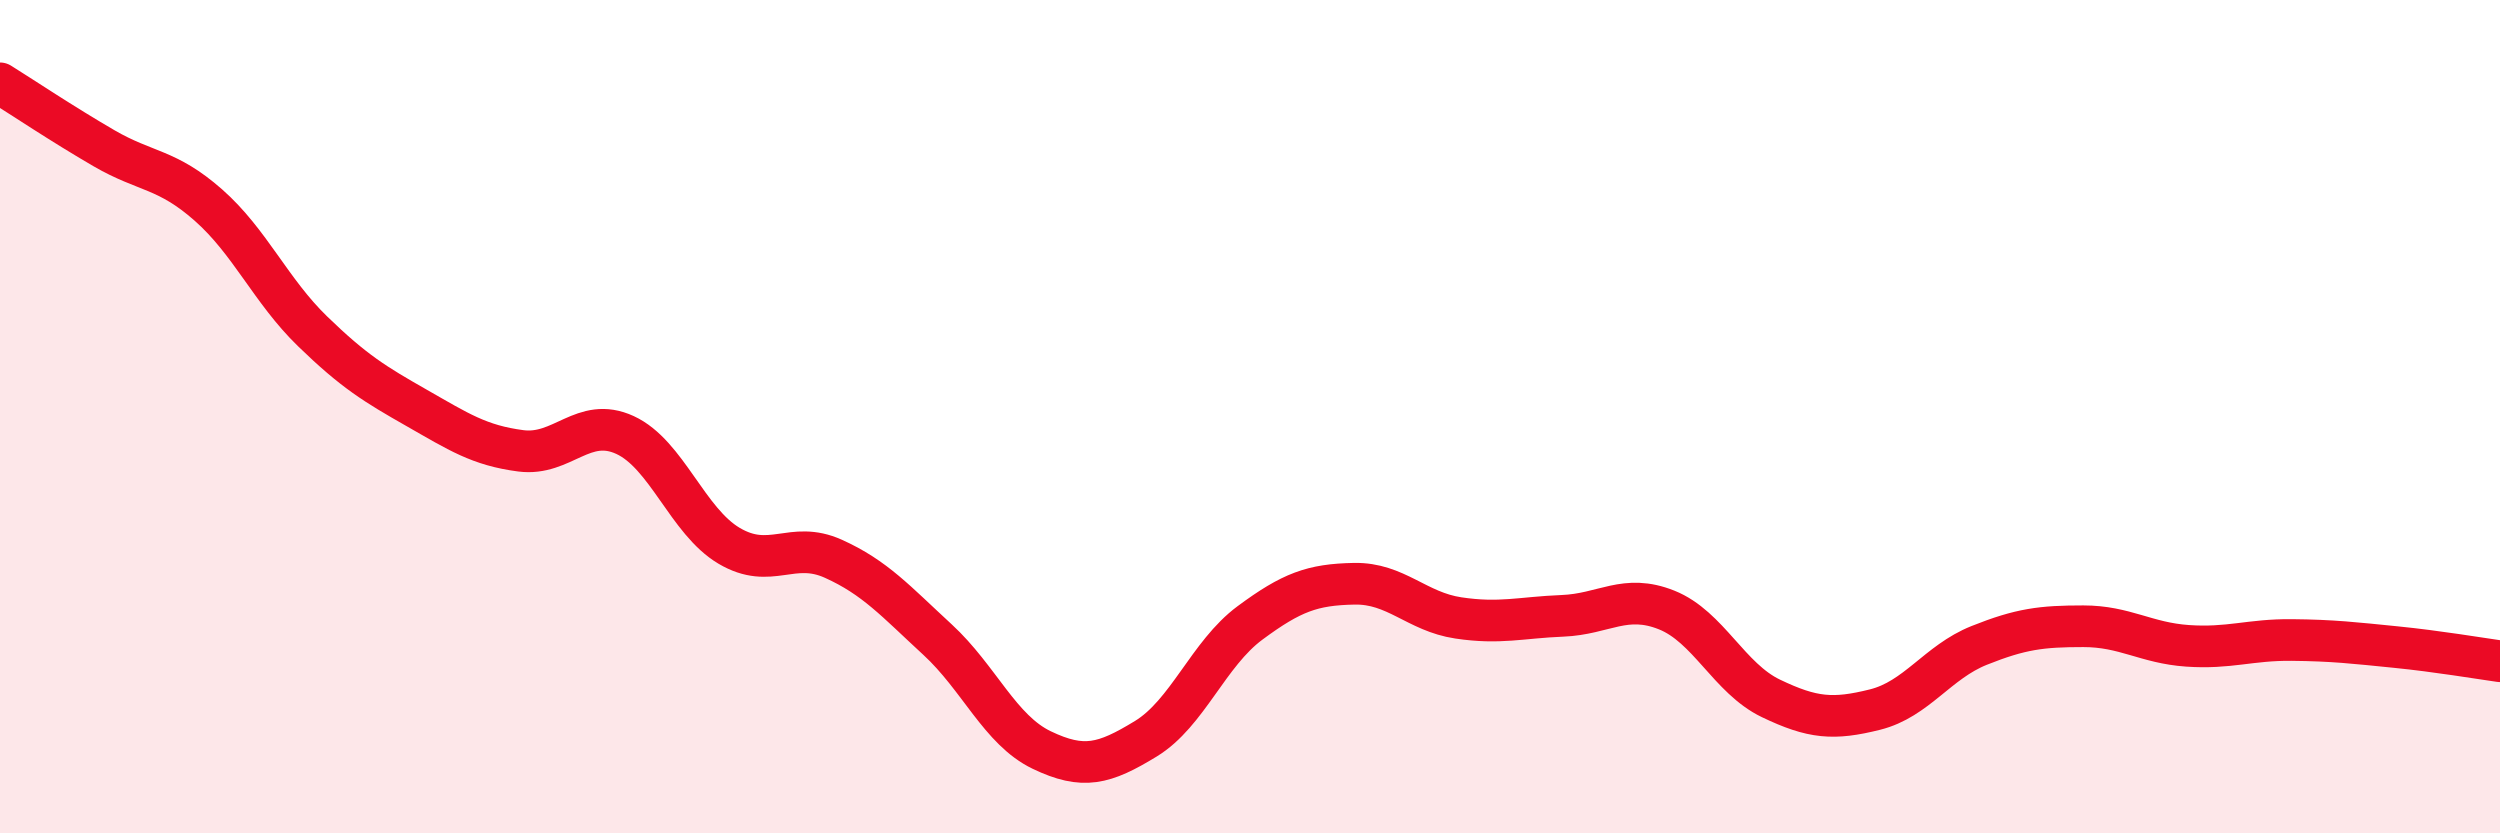
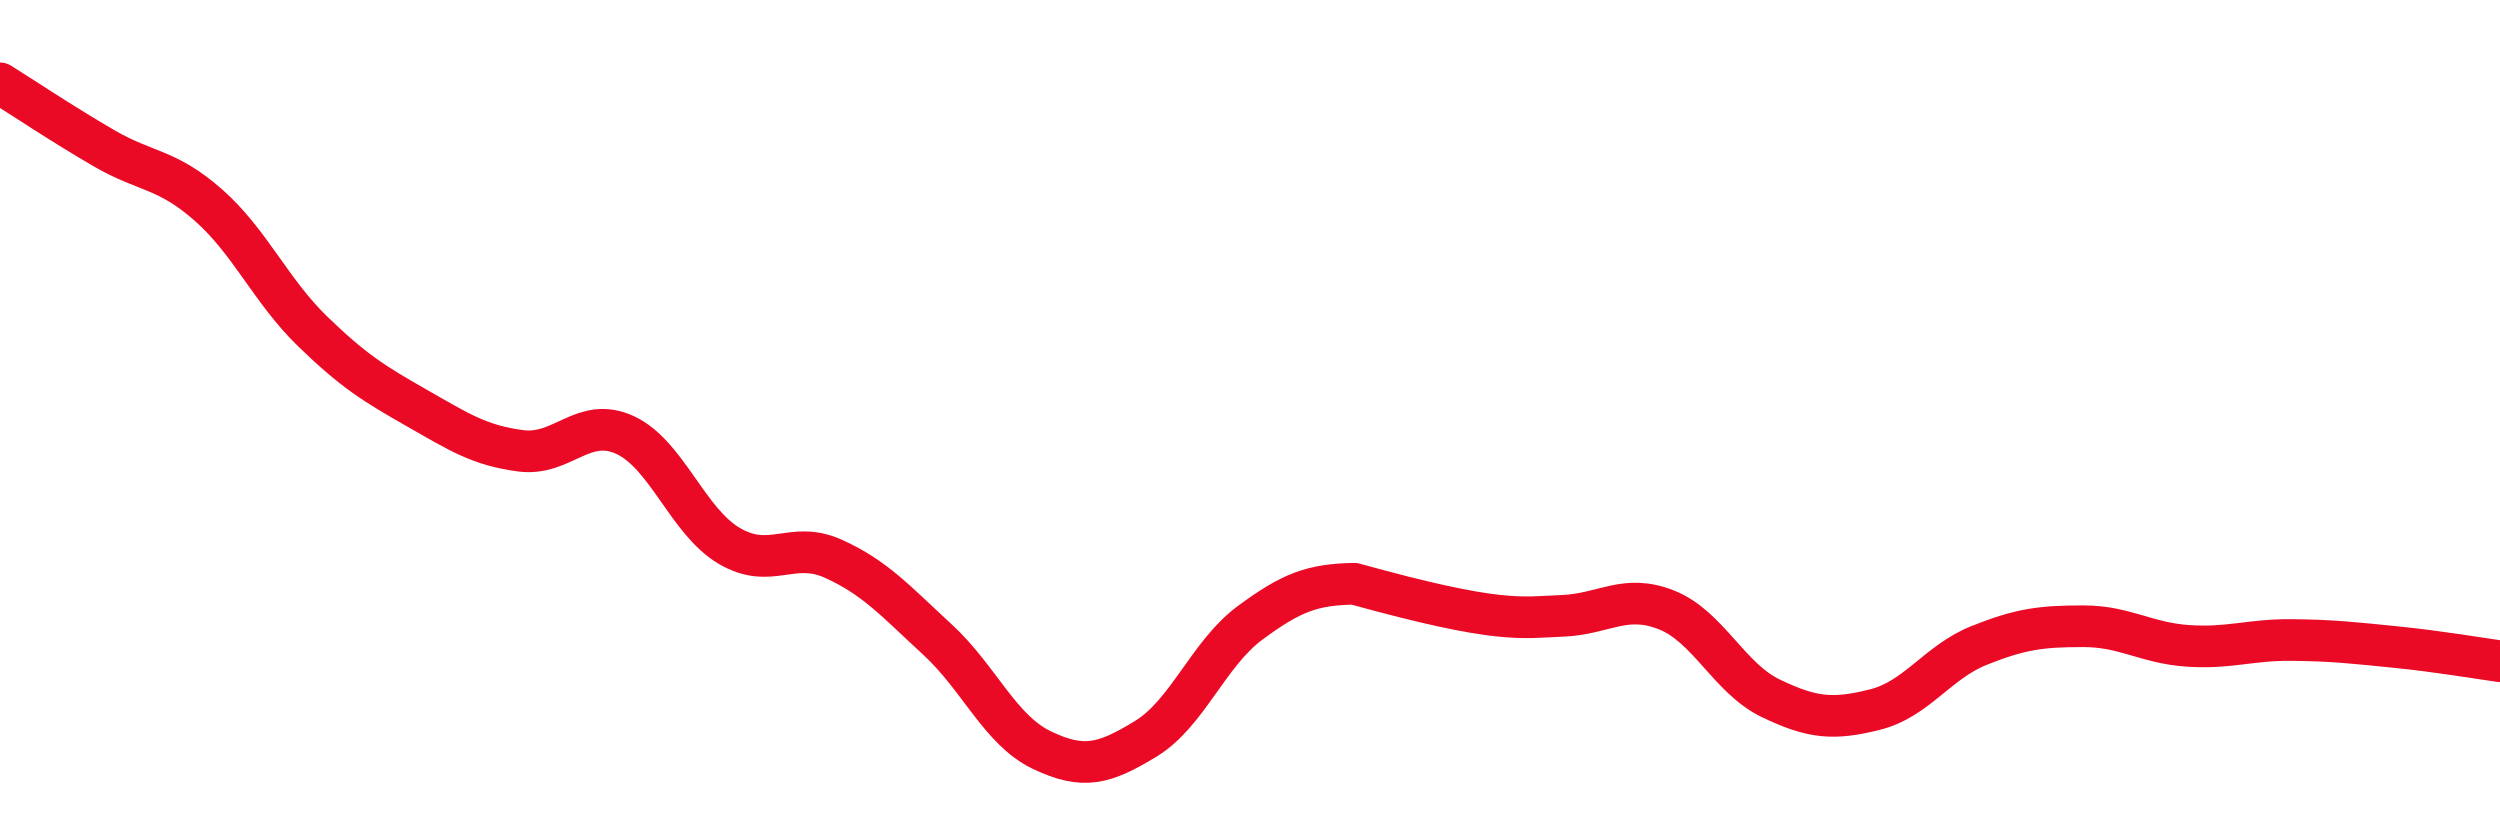
<svg xmlns="http://www.w3.org/2000/svg" width="60" height="20" viewBox="0 0 60 20">
-   <path d="M 0,2 C 0.5,2.31 1.5,2.98 2.5,3.56 C 3.5,4.14 4,4.04 5,4.92 C 6,5.8 6.5,6.98 7.5,7.95 C 8.5,8.92 9,9.22 10,9.79 C 11,10.36 11.5,10.69 12.5,10.82 C 13.5,10.95 14,9.98 15,10.44 C 16,10.9 16.5,12.51 17.5,13.1 C 18.5,13.69 19,12.96 20,13.41 C 21,13.86 21.5,14.43 22.5,15.35 C 23.5,16.27 24,17.52 25,18 C 26,18.48 26.5,18.34 27.5,17.73 C 28.5,17.12 29,15.69 30,14.95 C 31,14.21 31.5,14.03 32.5,14.01 C 33.5,13.99 34,14.68 35,14.83 C 36,14.98 36.5,14.82 37.5,14.78 C 38.5,14.74 39,14.24 40,14.64 C 41,15.04 41.5,16.28 42.5,16.76 C 43.5,17.24 44,17.28 45,17.03 C 46,16.78 46.5,15.89 47.5,15.49 C 48.5,15.09 49,15.03 50,15.03 C 51,15.03 51.5,15.43 52.5,15.5 C 53.5,15.57 54,15.35 55,15.36 C 56,15.37 56.5,15.43 57.5,15.53 C 58.5,15.63 59.5,15.8 60,15.87L60 20L0 20Z" fill="#EB0A25" opacity="0.1" stroke-linecap="round" stroke-linejoin="round" />
-   <path d="M 0,2 C 0.5,2.31 1.5,2.98 2.5,3.56 C 3.5,4.14 4,4.04 5,4.92 C 6,5.8 6.5,6.98 7.5,7.95 C 8.5,8.92 9,9.22 10,9.79 C 11,10.36 11.5,10.69 12.5,10.82 C 13.5,10.95 14,9.98 15,10.44 C 16,10.9 16.5,12.51 17.5,13.1 C 18.5,13.69 19,12.96 20,13.41 C 21,13.86 21.5,14.43 22.5,15.35 C 23.5,16.27 24,17.52 25,18 C 26,18.48 26.5,18.34 27.5,17.73 C 28.5,17.12 29,15.69 30,14.95 C 31,14.21 31.5,14.03 32.5,14.01 C 33.5,13.99 34,14.68 35,14.83 C 36,14.98 36.5,14.82 37.5,14.78 C 38.5,14.74 39,14.24 40,14.64 C 41,15.04 41.5,16.28 42.5,16.76 C 43.5,17.24 44,17.28 45,17.03 C 46,16.78 46.5,15.89 47.5,15.49 C 48.5,15.09 49,15.03 50,15.03 C 51,15.03 51.5,15.43 52.5,15.5 C 53.5,15.57 54,15.35 55,15.36 C 56,15.37 56.5,15.43 57.5,15.53 C 58.5,15.63 59.5,15.8 60,15.87" stroke="#EB0A25" stroke-width="1" fill="none" stroke-linecap="round" stroke-linejoin="round" />
+   <path d="M 0,2 C 0.5,2.31 1.5,2.98 2.5,3.56 C 3.5,4.14 4,4.04 5,4.92 C 6,5.8 6.5,6.98 7.5,7.95 C 8.5,8.92 9,9.22 10,9.79 C 11,10.36 11.5,10.69 12.5,10.82 C 13.5,10.95 14,9.98 15,10.44 C 16,10.9 16.5,12.51 17.5,13.1 C 18.5,13.69 19,12.96 20,13.41 C 21,13.86 21.5,14.43 22.5,15.35 C 23.5,16.27 24,17.52 25,18 C 26,18.48 26.5,18.34 27.5,17.73 C 28.5,17.12 29,15.69 30,14.95 C 31,14.21 31.5,14.03 32.5,14.01 C 36,14.98 36.5,14.82 37.5,14.78 C 38.5,14.74 39,14.24 40,14.64 C 41,15.04 41.5,16.28 42.5,16.76 C 43.5,17.24 44,17.28 45,17.03 C 46,16.78 46.5,15.89 47.5,15.49 C 48.5,15.09 49,15.03 50,15.03 C 51,15.03 51.5,15.43 52.5,15.5 C 53.5,15.57 54,15.35 55,15.36 C 56,15.37 56.5,15.43 57.5,15.53 C 58.5,15.63 59.5,15.8 60,15.87" stroke="#EB0A25" stroke-width="1" fill="none" stroke-linecap="round" stroke-linejoin="round" />
</svg>